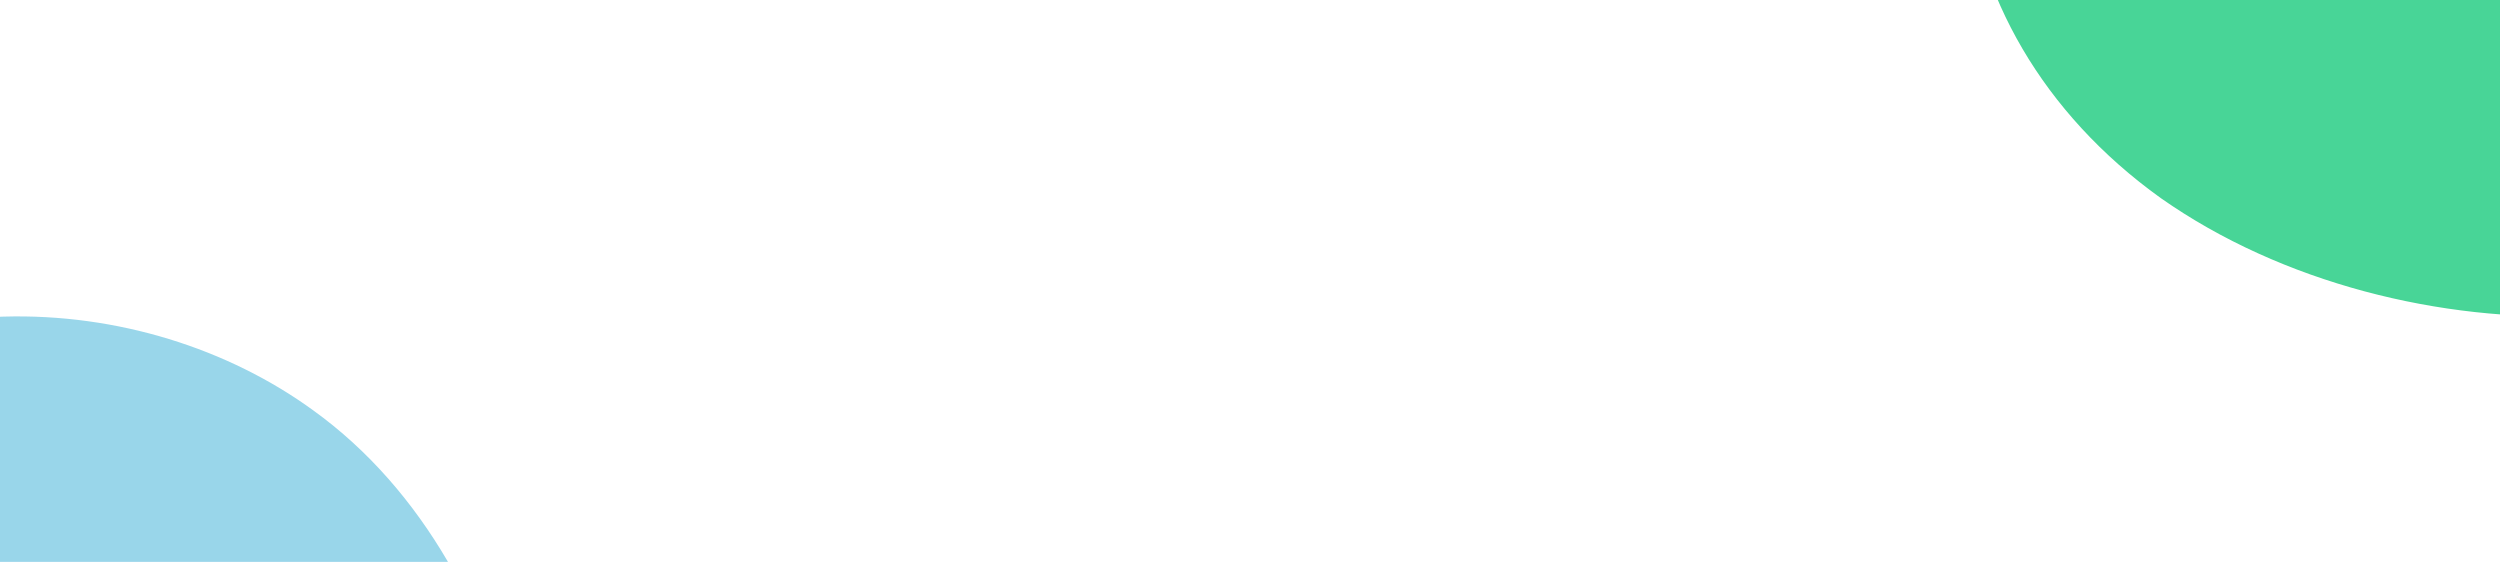
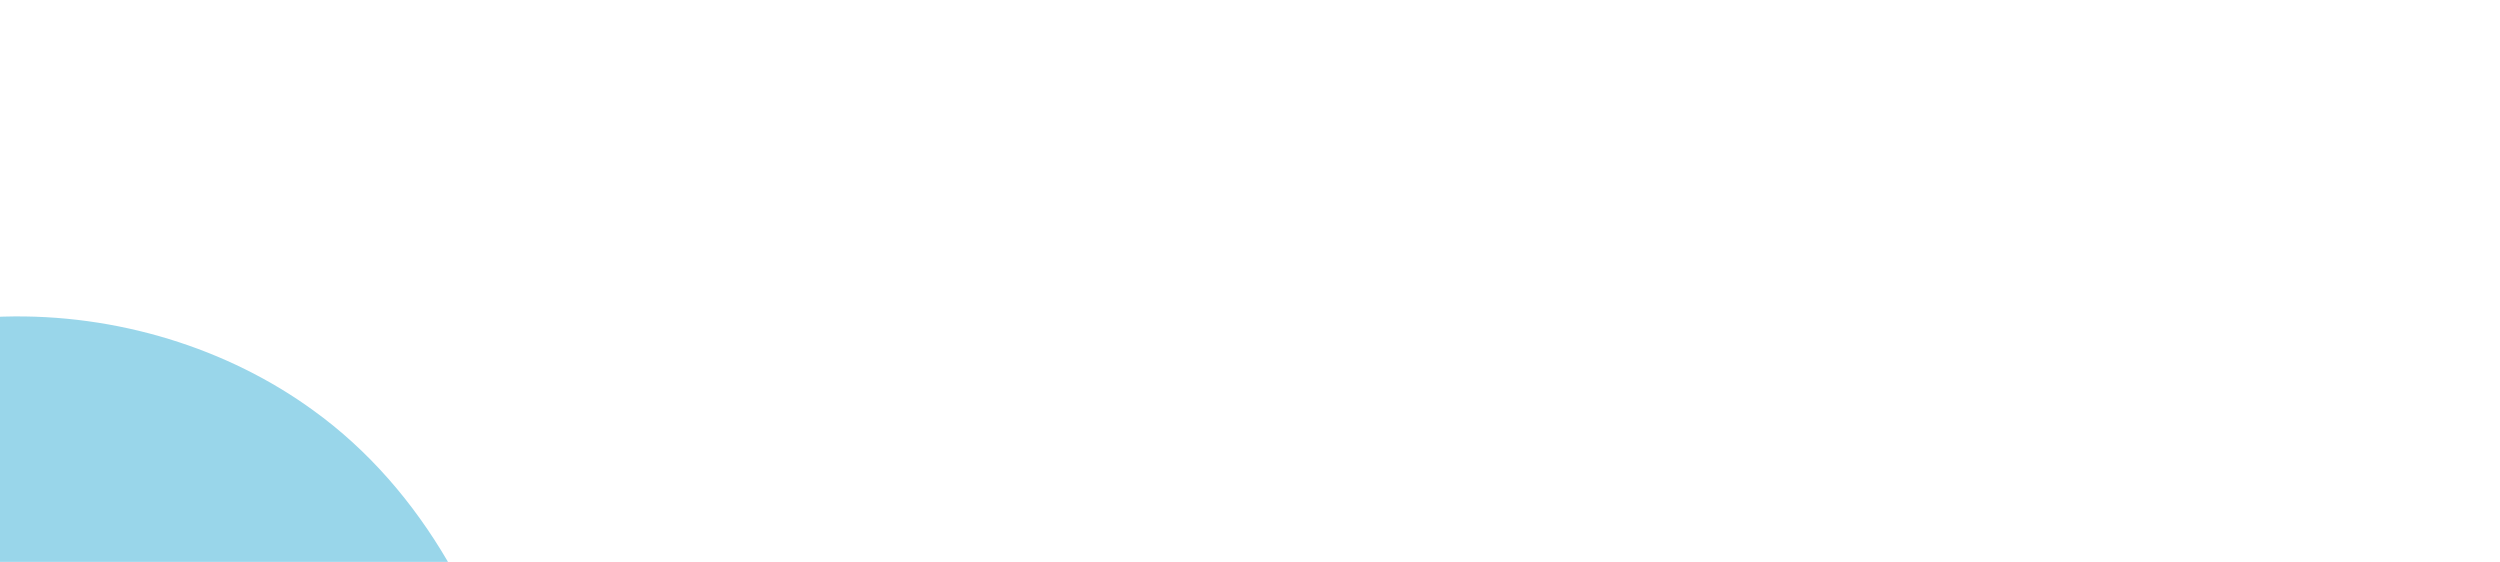
<svg xmlns="http://www.w3.org/2000/svg" width="1366" height="307" viewBox="0 0 1366 307">
  <defs>
    <clipPath id="clip-path">
      <rect id="Rectangle_45" data-name="Rectangle 45" width="1366" height="307" transform="translate(0 3648)" fill="#409" />
    </clipPath>
  </defs>
  <g id="Mask_Group_2" data-name="Mask Group 2" transform="translate(0 -3648)" clip-path="url(#clip-path)">
    <g id="Group_715" data-name="Group 715">
-       <path id="pebble" d="M517.182,421.347c-62.189,104.526-276.931,113-409.718,19.788C-22.52,347.9-36.66,181.252,76.38,73.9,178.1-24.955,327.854-16.483,421.085,51.311c121.533,87.562,146.948,282.474,96.1,370.036" transform="translate(1073.199 3315.115)" fill="#48d597" />
      <path id="pebble-2" data-name="pebble" d="M517.182,421.347c-62.189,104.526-276.931,113-409.718,19.788C-22.52,347.9-36.66,181.252,76.38,73.9,178.1-24.955,327.854-16.483,421.085,51.311c121.533,87.562,146.948,282.474,96.1,370.036" transform="translate(-249.959 3820.887)" fill="#99d6ea" />
    </g>
  </g>
</svg>